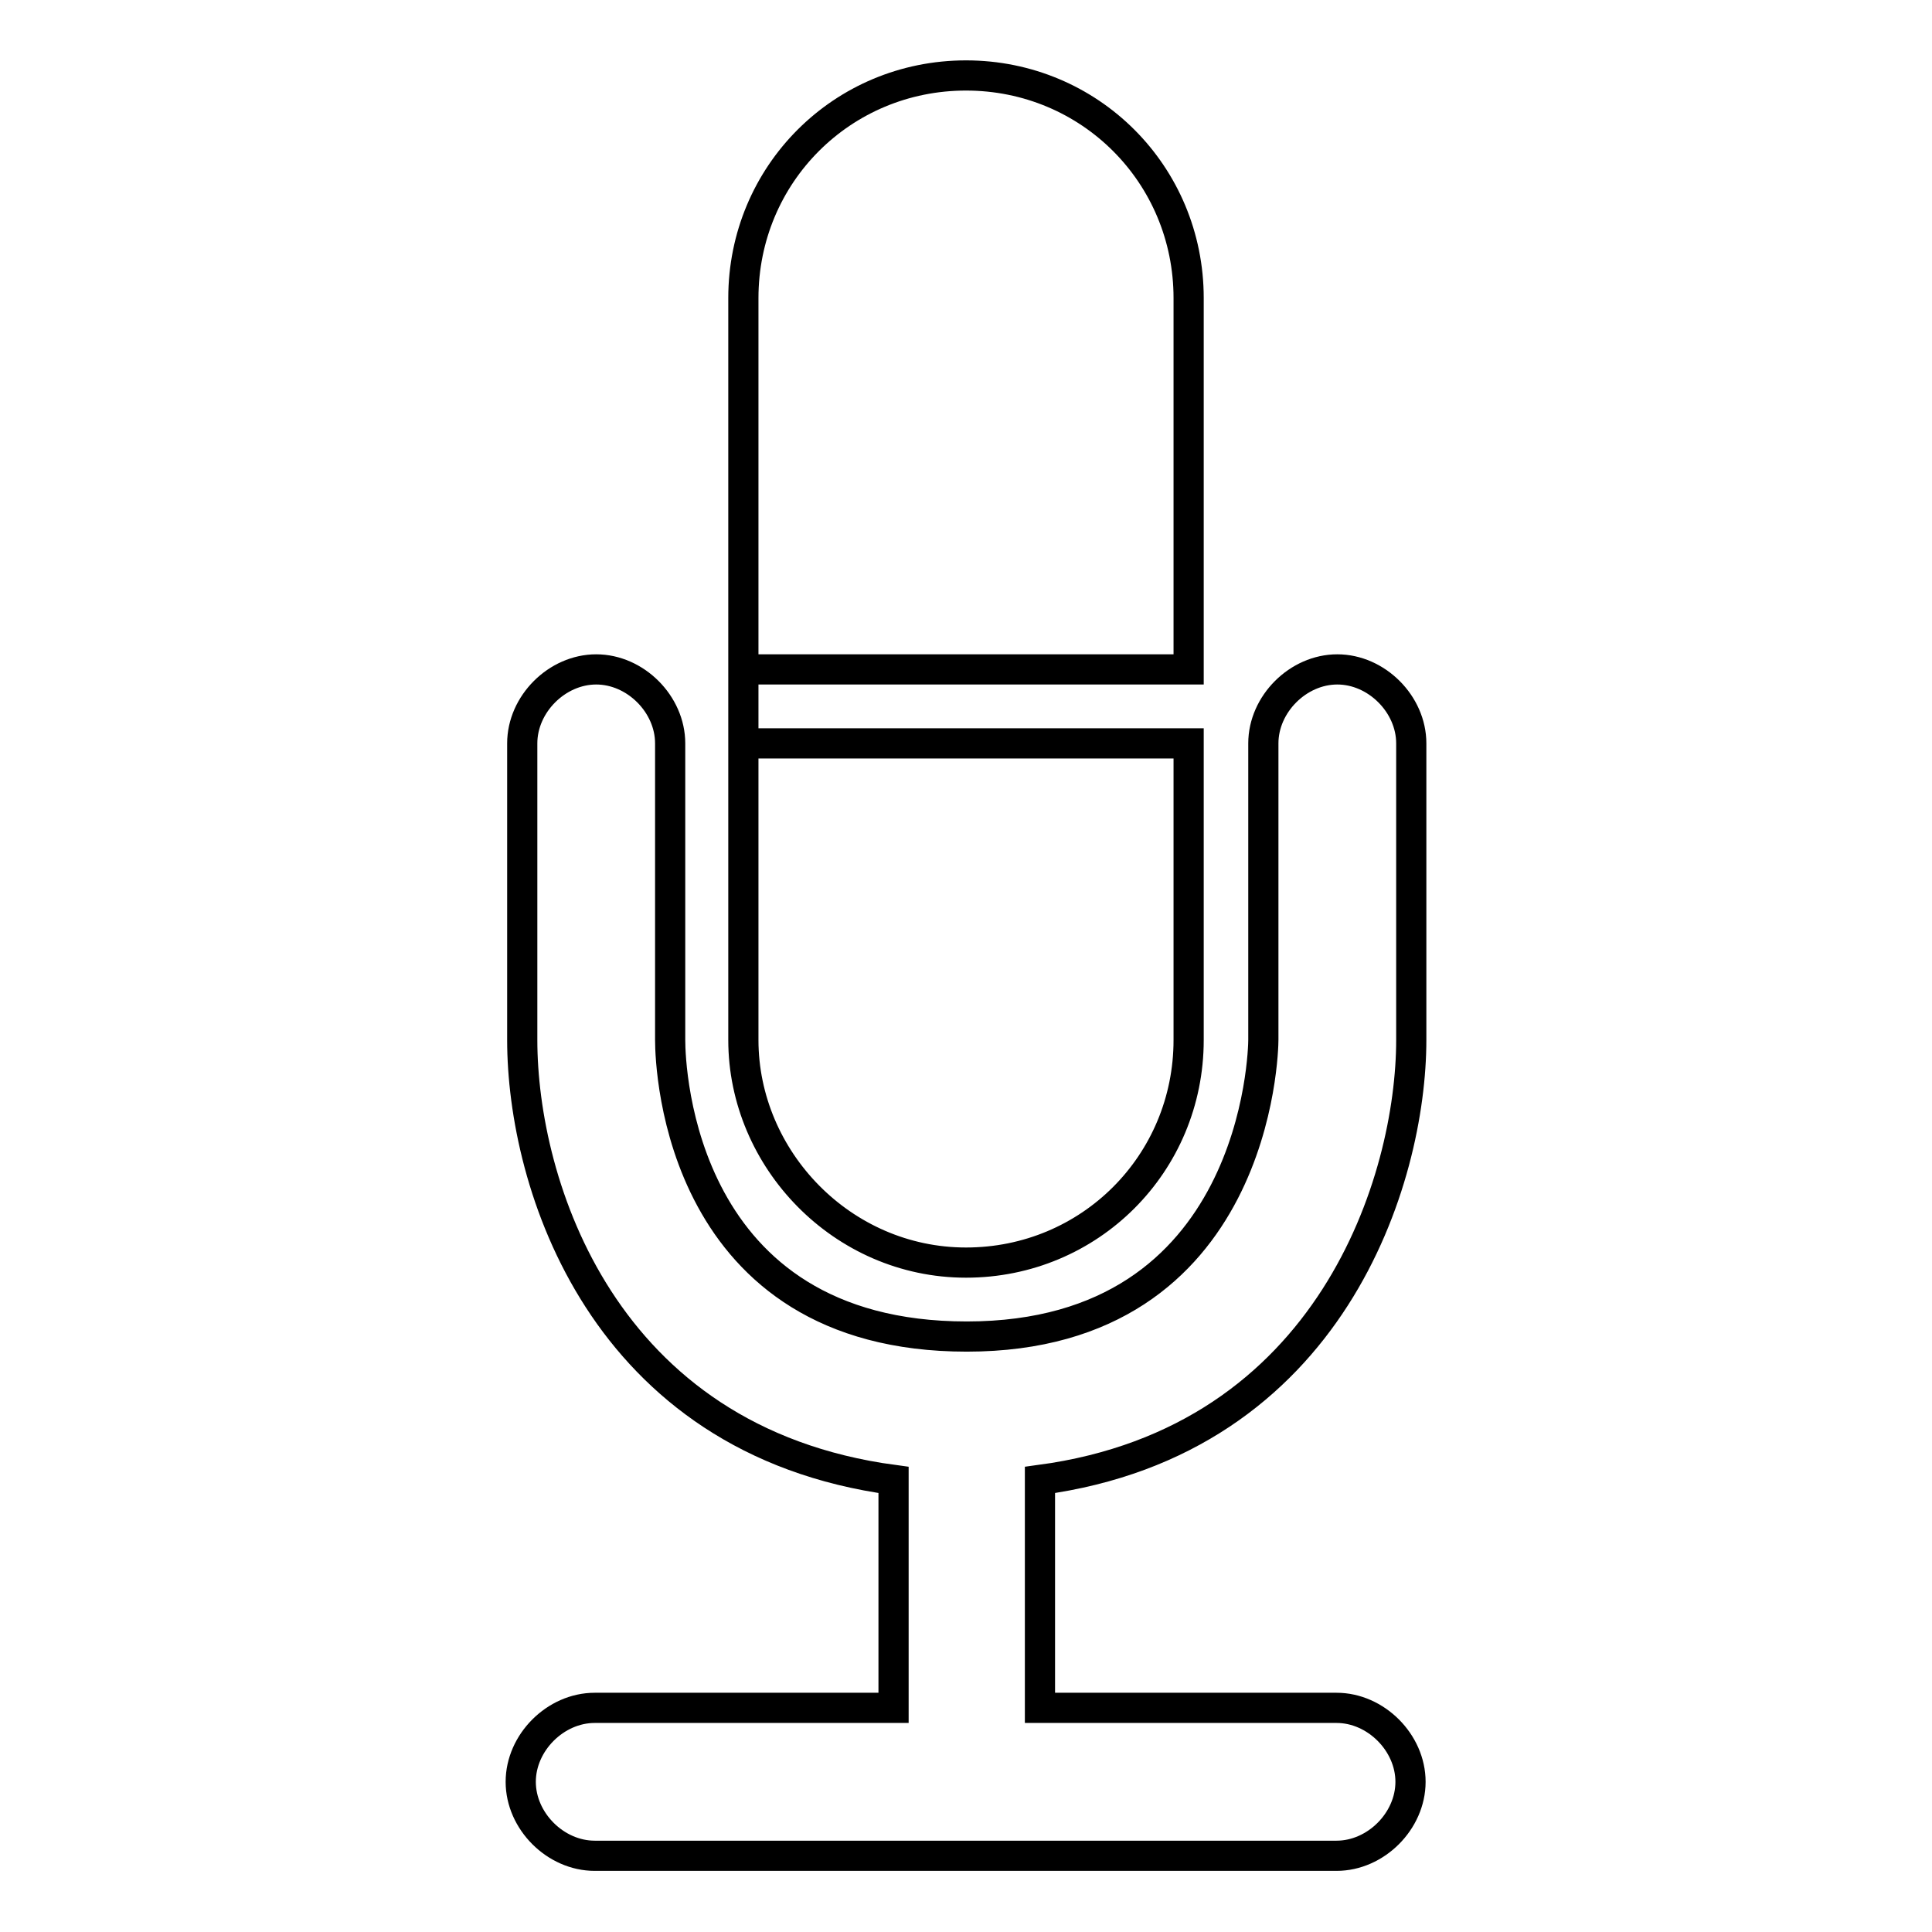
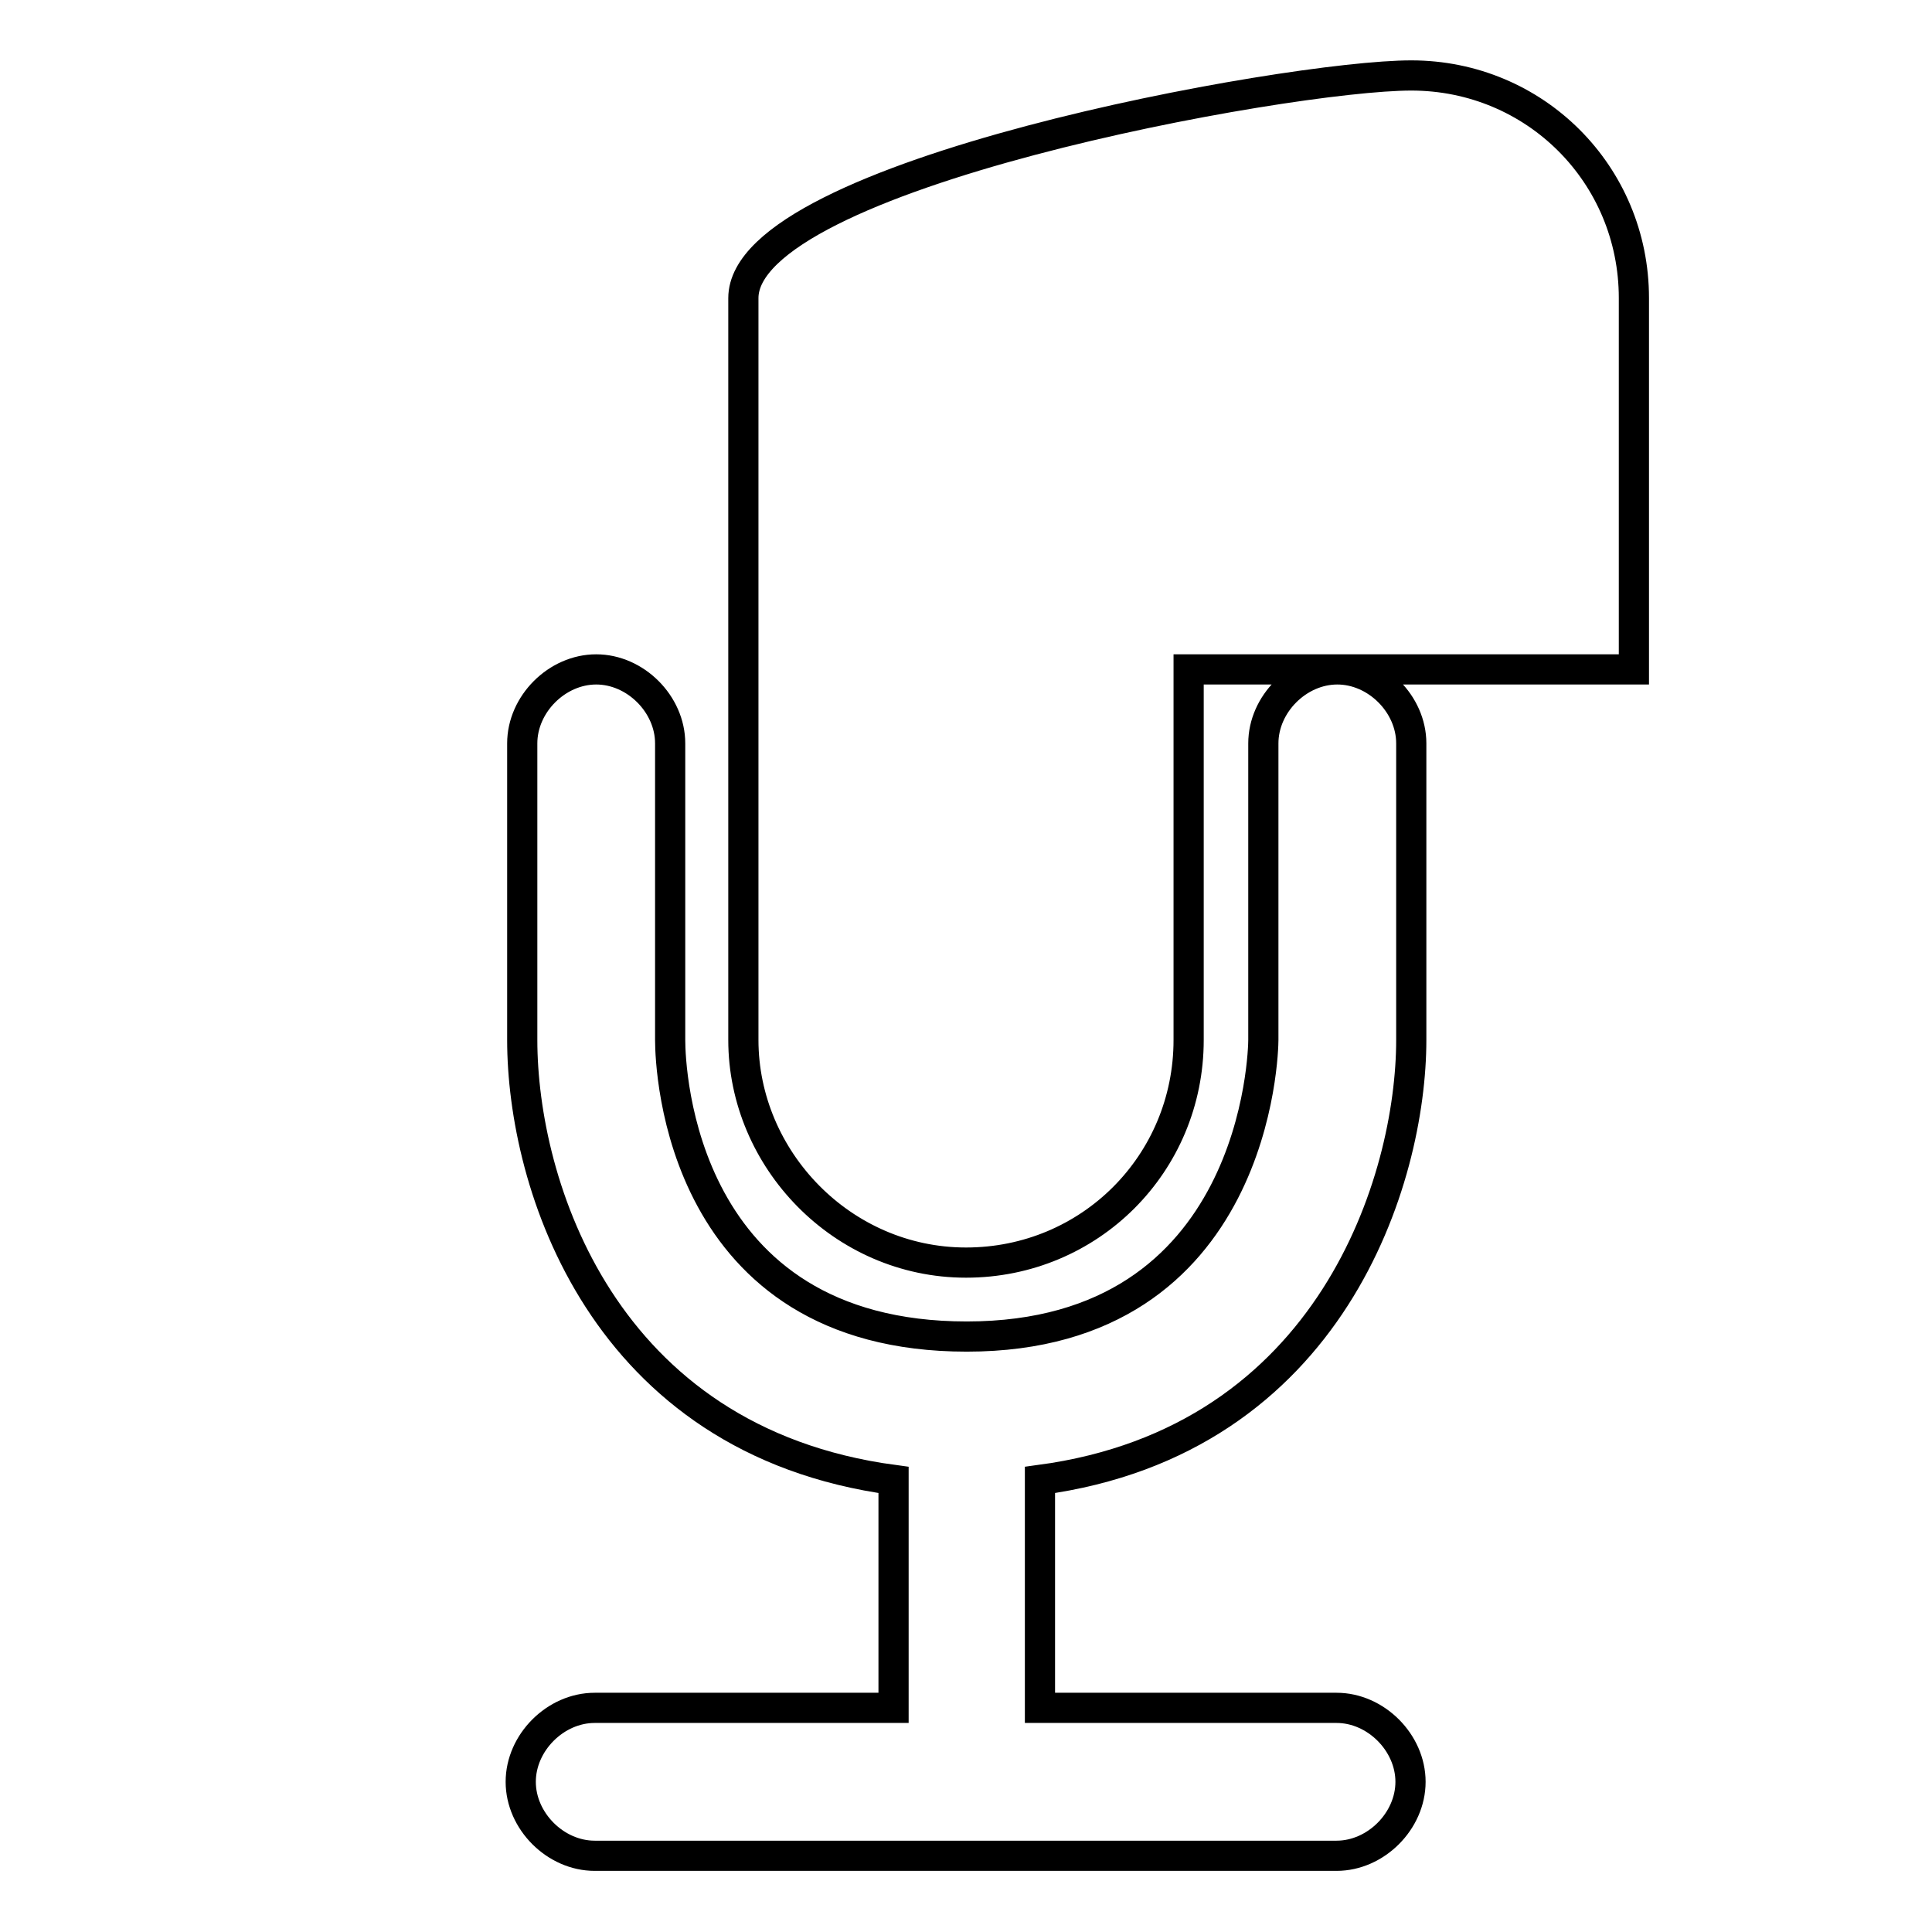
<svg xmlns="http://www.w3.org/2000/svg" version="1.1" x="0px" y="0px" viewBox="0 0 256 256" enable-background="new 0 0 256 256" xml:space="preserve">
  <g>
-     <path stroke-width="4" fill-opacity="0" stroke="#000000" d="M187,137.8V98.5c0-5.2-4.6-9.8-9.8-9.8c-5.2,0-9.8,4.6-9.8,9.8v39.3c0,1.3-0.7,39.3-39.3,39.3 c-38,0-39.3-35.4-39.3-39.3V98.5c0-5.2-4.6-9.8-9.8-9.8c-5.2,0-9.8,4.6-9.8,9.8v39.3c0,19,10.5,53.1,49.2,58.3v30.2H78.8 c-5.2,0-9.8,4.6-9.8,9.8c0,5.2,4.6,9.8,9.8,9.8h98.3c5.2,0,9.8-4.6,9.8-9.8c0-5.2-4.6-9.8-9.8-9.8h-39.3v-30.2 C176.5,190.9,187,156.2,187,137.8 M128,167.3c16.4,0,29.5-13.1,29.5-29.5V98.5h-59v-9.8h59V39.5c0-16.4-13.1-29.5-29.5-29.5 S98.5,23.1,98.5,39.5v98.3C98.5,153.6,111.6,167.3,128,167.3" />
+     <path stroke-width="4" fill-opacity="0" stroke="#000000" d="M187,137.8V98.5c0-5.2-4.6-9.8-9.8-9.8c-5.2,0-9.8,4.6-9.8,9.8v39.3c0,1.3-0.7,39.3-39.3,39.3 c-38,0-39.3-35.4-39.3-39.3V98.5c0-5.2-4.6-9.8-9.8-9.8c-5.2,0-9.8,4.6-9.8,9.8v39.3c0,19,10.5,53.1,49.2,58.3v30.2H78.8 c-5.2,0-9.8,4.6-9.8,9.8c0,5.2,4.6,9.8,9.8,9.8h98.3c5.2,0,9.8-4.6,9.8-9.8c0-5.2-4.6-9.8-9.8-9.8h-39.3v-30.2 C176.5,190.9,187,156.2,187,137.8 M128,167.3c16.4,0,29.5-13.1,29.5-29.5V98.5v-9.8h59V39.5c0-16.4-13.1-29.5-29.5-29.5 S98.5,23.1,98.5,39.5v98.3C98.5,153.6,111.6,167.3,128,167.3" />
  </g>
</svg>